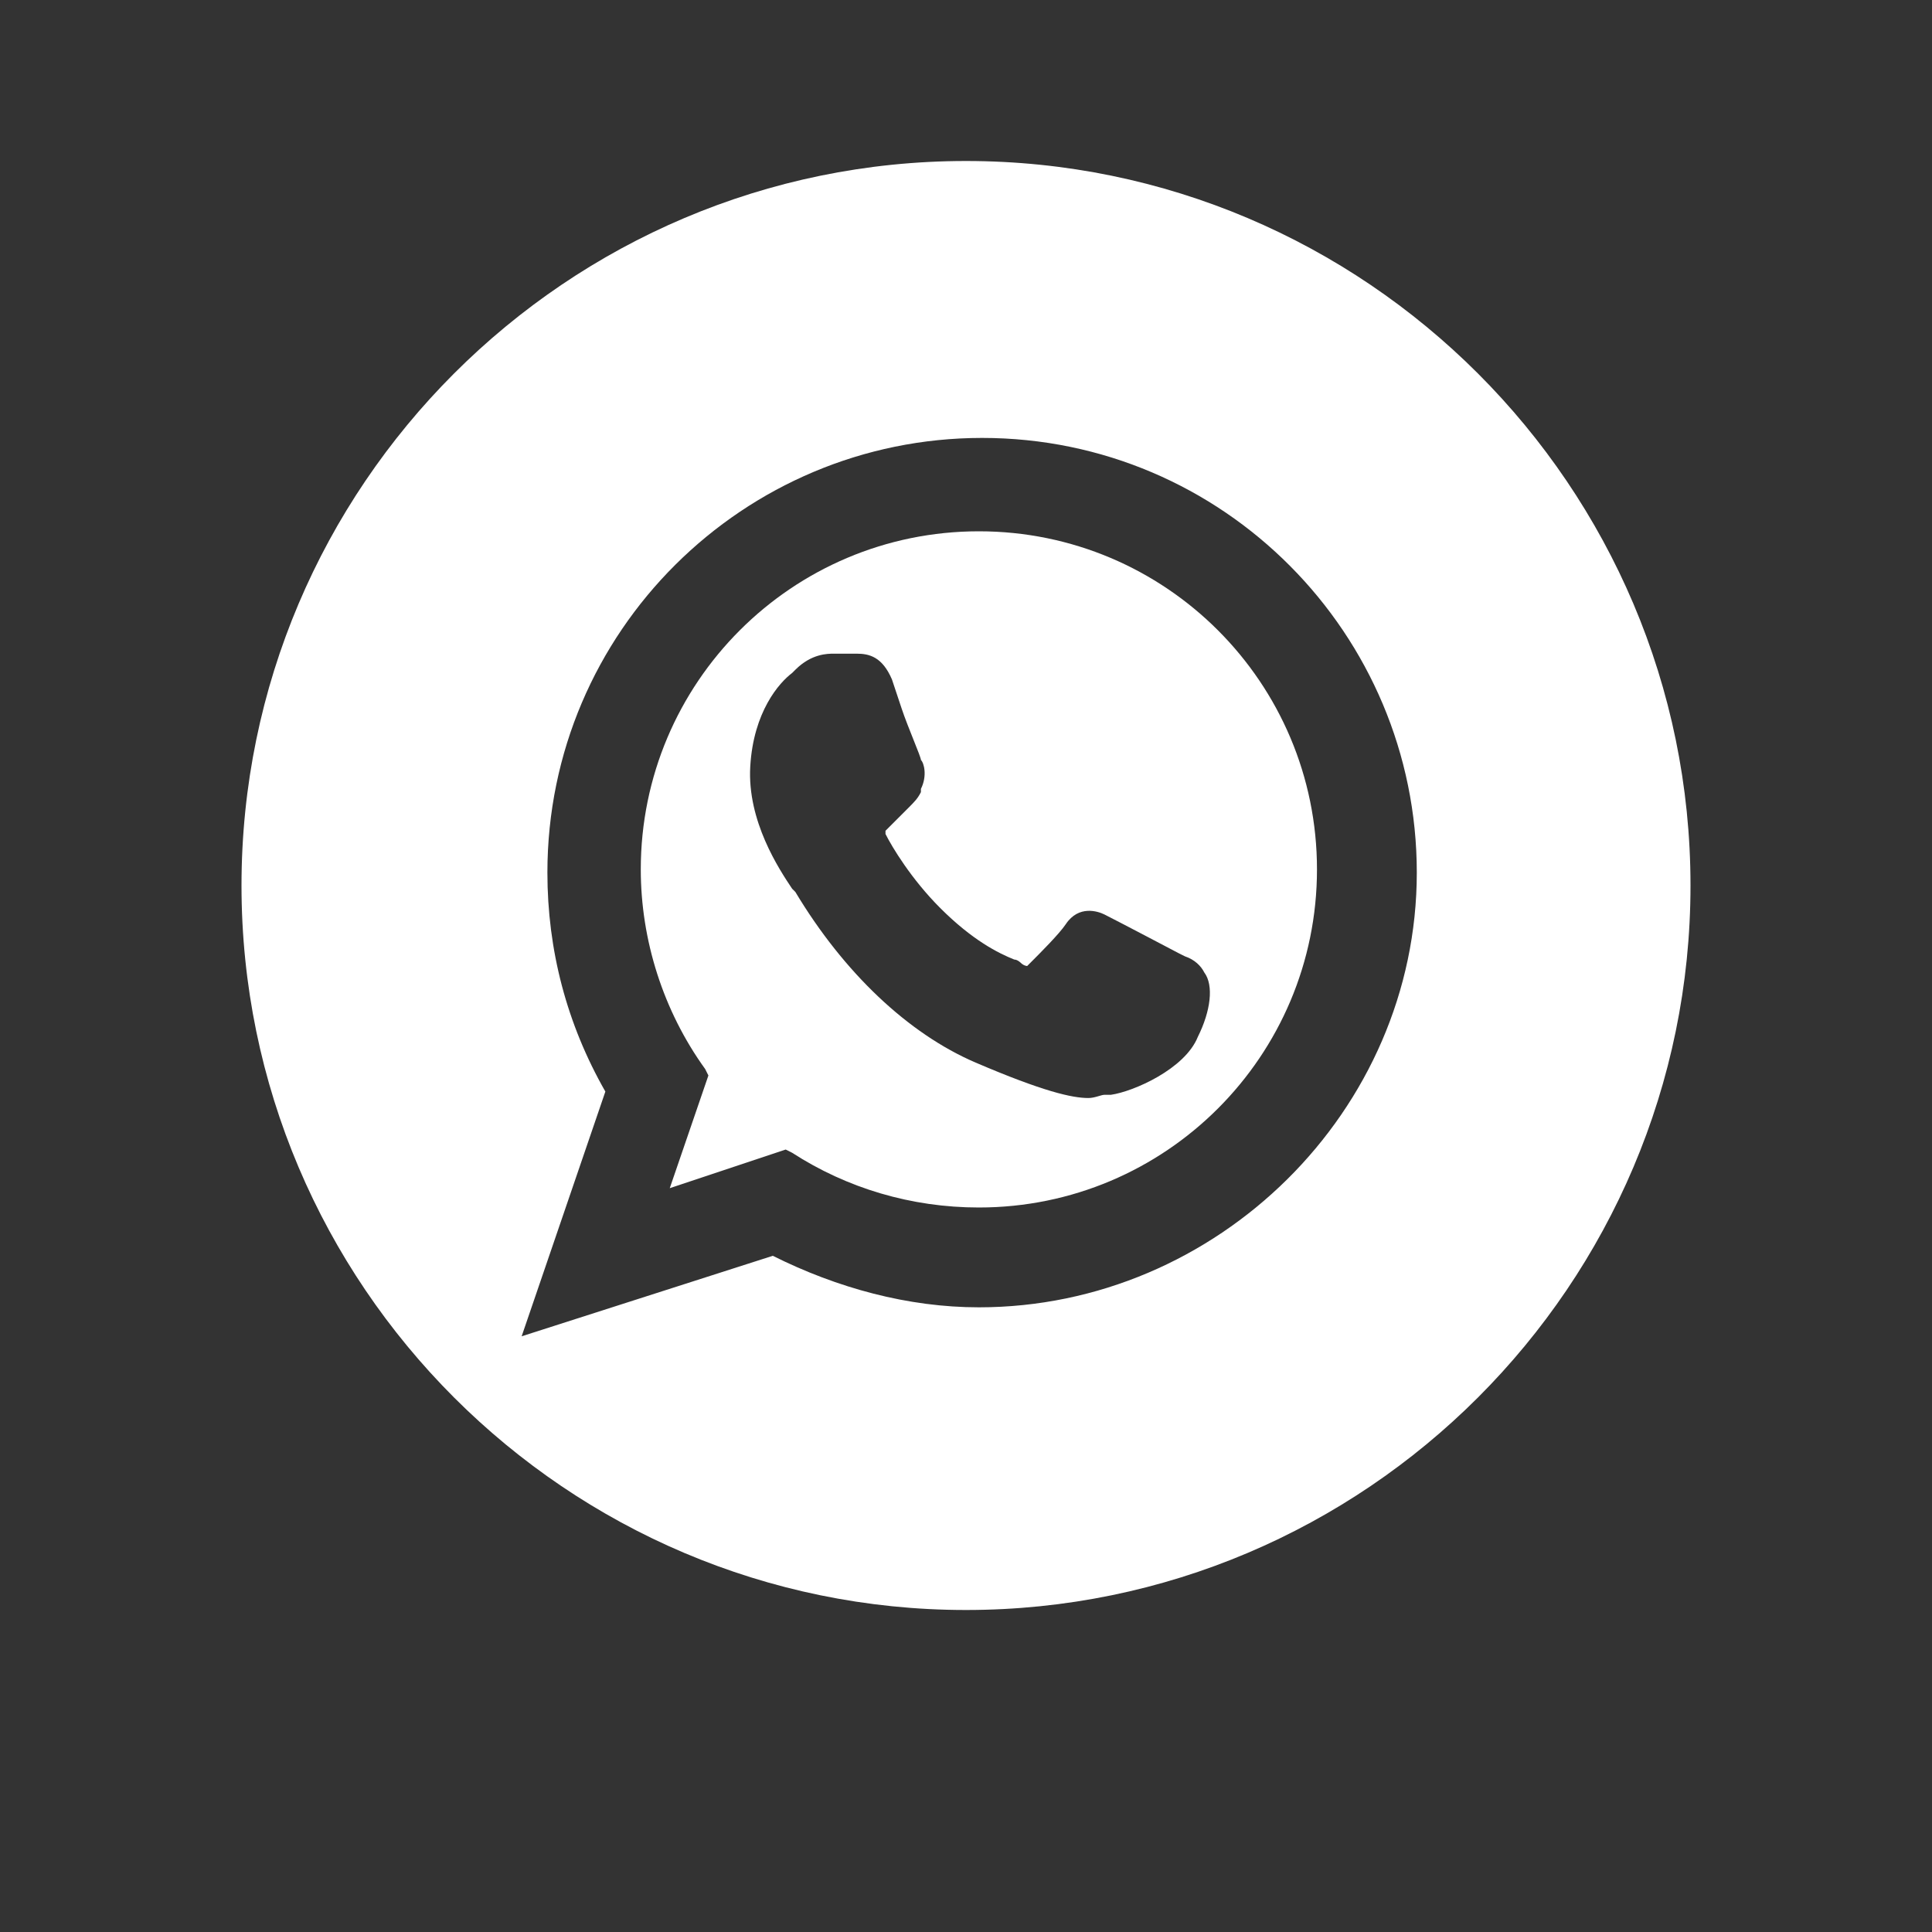
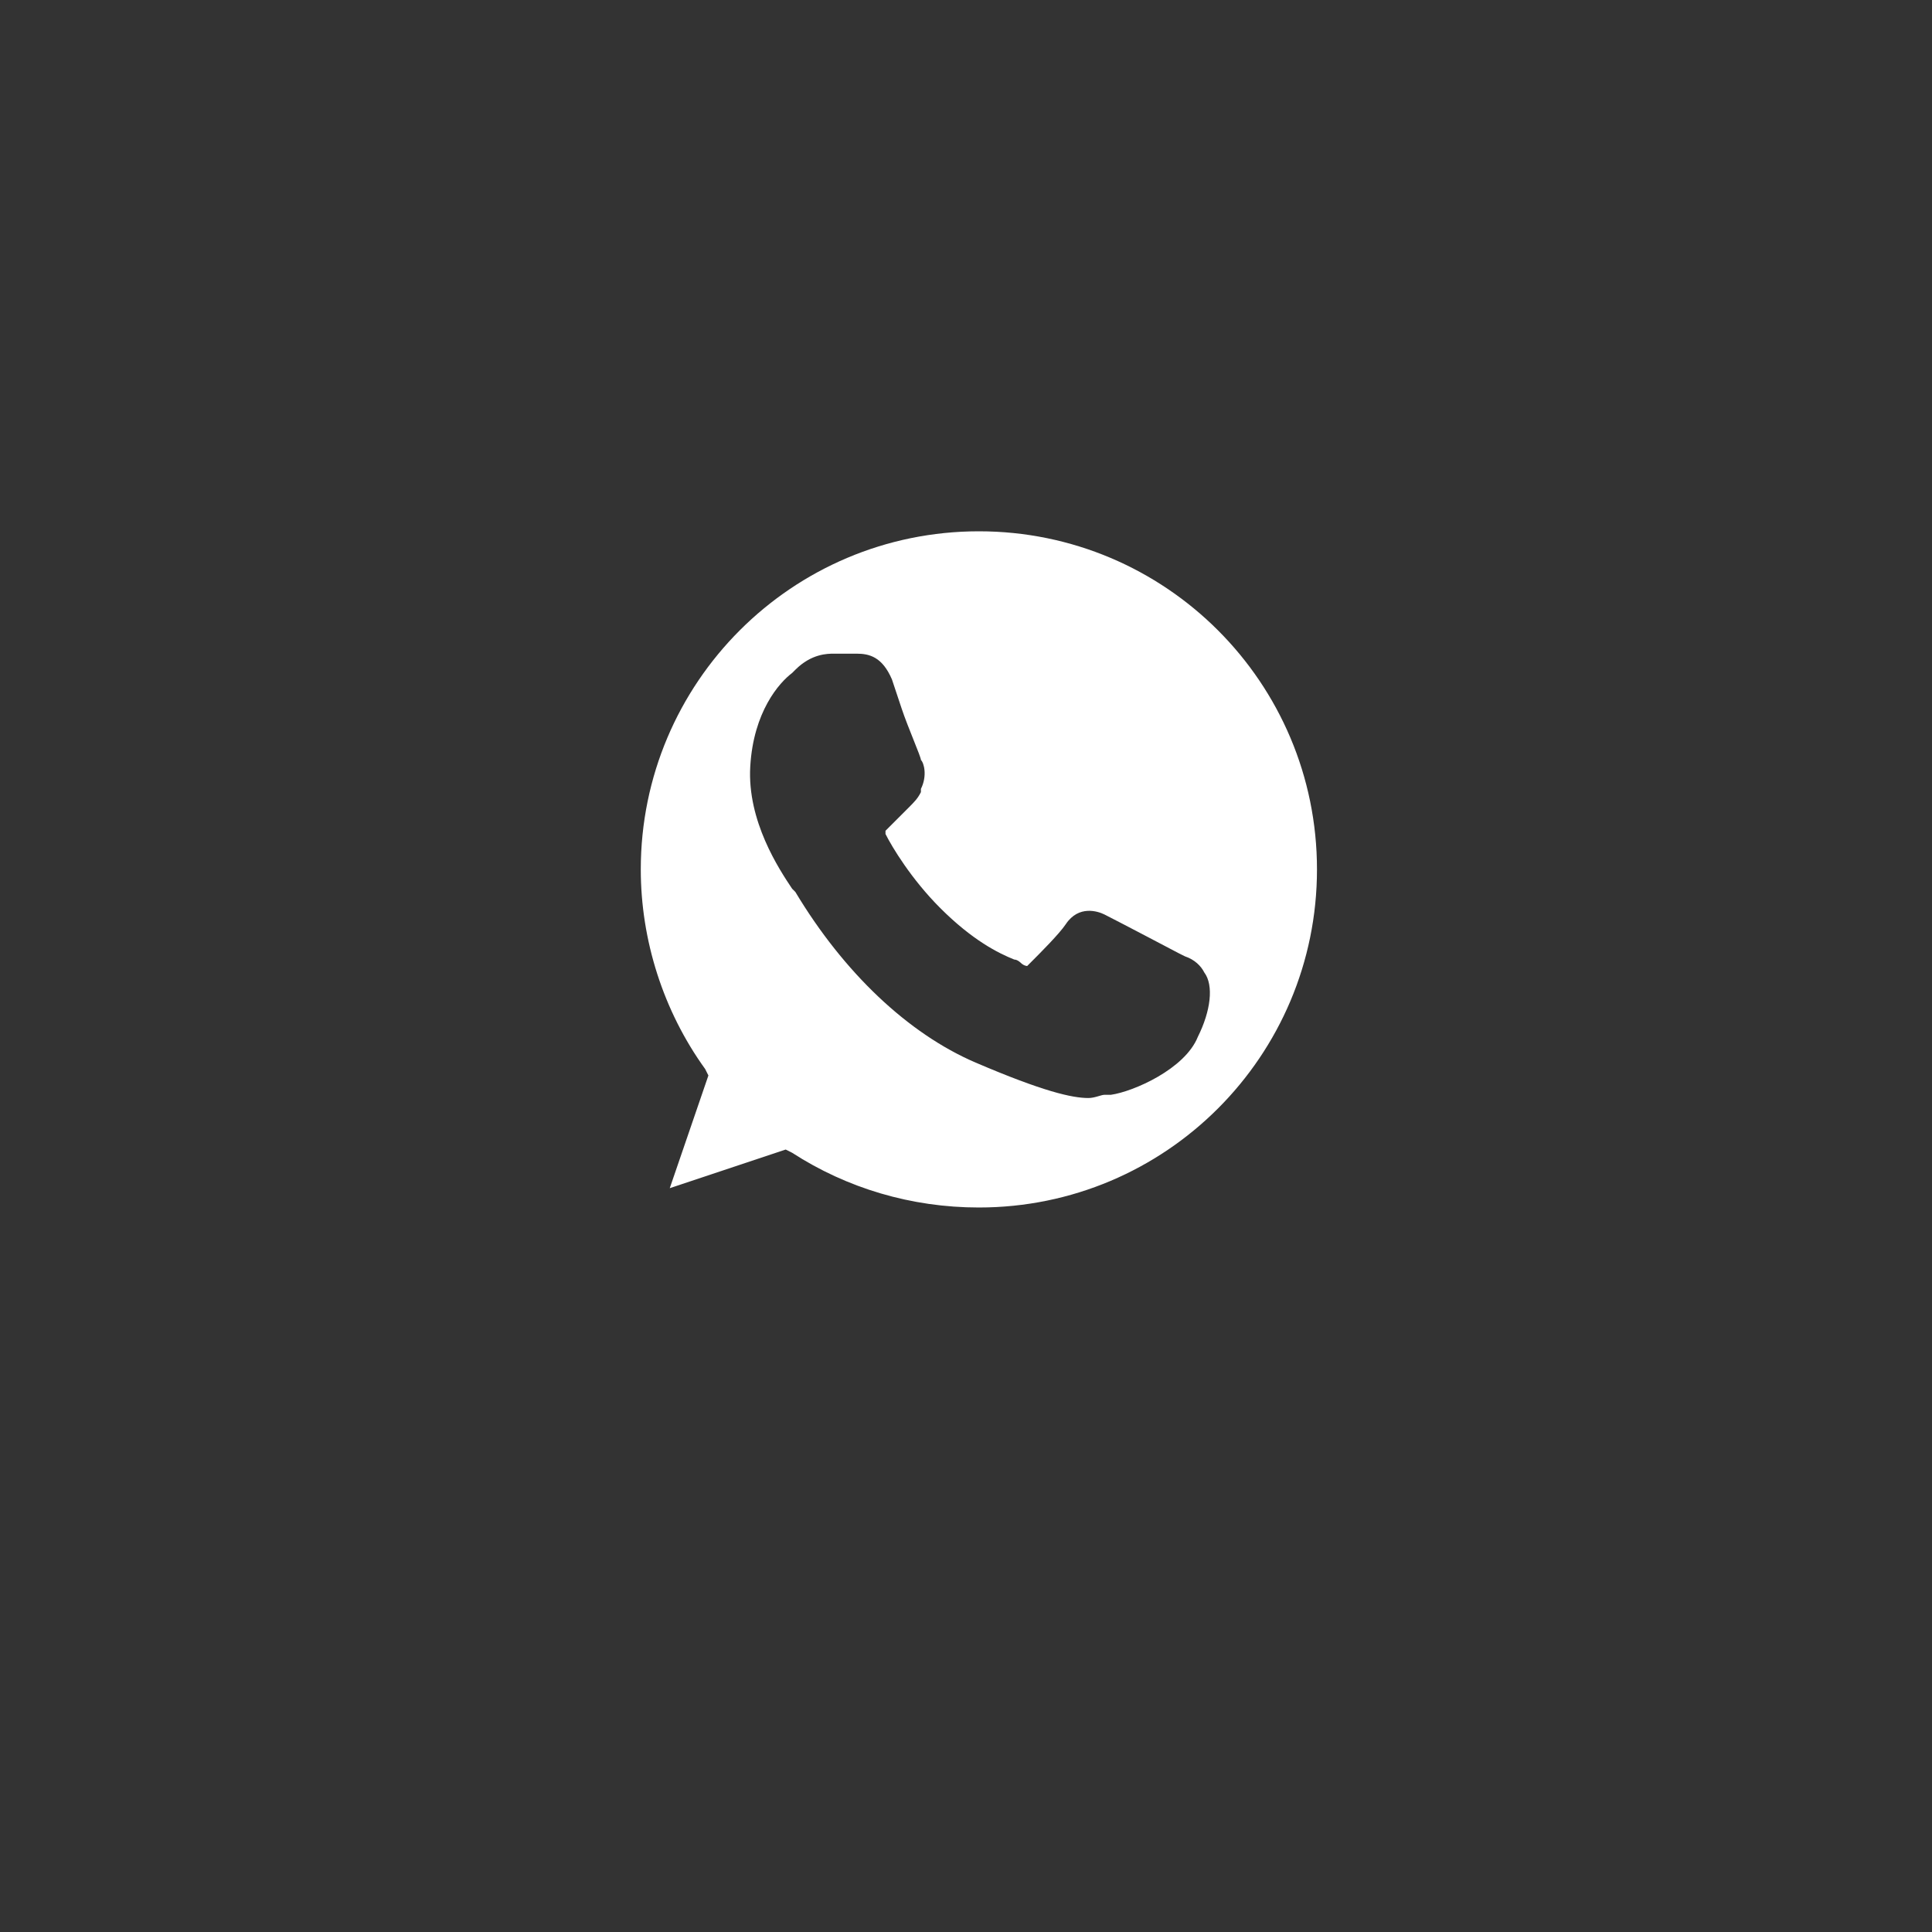
<svg xmlns="http://www.w3.org/2000/svg" id="Layer_1" x="0px" y="0px" viewBox="0 0 60 60" style="enable-background:new 0 0 60 60;" xml:space="preserve">
  <rect x="0" y="0" width="60" height="60" fill="#333333" stroke="none" />
  <style type="text/css"> .st0{fill:#FFFFFF;} </style>
  <g>
    <path class="st0" d="M30.4,16.5c-5.8,0-10.5,4.7-10.5,10.5c0,2.2,0.7,4.4,2,6.2l0.1,0.2l-1.2,3.5l3.6-1.2l0.2,0.1 c1.7,1.1,3.7,1.7,5.8,1.7c5.8,0,10.5-4.7,10.5-10.5S36.2,16.5,30.4,16.5z M37.2,32.2c-0.4,1-2,1.7-2.7,1.8c-0.1,0-0.2,0-0.2,0 c-0.1,0-0.3,0.1-0.5,0.1c-0.5,0-1.4-0.2-3.5-1.1c-2.1-0.9-4.1-2.8-5.6-5.3l-0.1-0.1c-0.4-0.6-1.4-2.1-1.3-3.8 c0.1-1.7,0.9-2.6,1.3-2.9l0.1-0.1c0.5-0.5,1-0.5,1.2-0.5c0.1,0,0.2,0,0.4,0c0.1,0,0.2,0,0.3,0c0.4,0,0.8,0.1,1.1,0.8L28,22 c0.2,0.6,0.6,1.5,0.6,1.6c0.1,0.1,0.2,0.5,0,0.9l0,0.1c-0.1,0.2-0.2,0.3-0.4,0.5l-0.2,0.2c-0.1,0.1-0.3,0.3-0.4,0.4 c0,0-0.1,0.1-0.1,0.1c0,0,0,0,0,0.1c0.2,0.4,0.8,1.4,1.7,2.3c1,1,1.8,1.4,2.3,1.6c0.1,0,0.2,0.1,0.2,0.1c0.1,0.1,0.2,0.1,0.2,0.1 c0,0,0,0,0.1-0.1c0.3-0.3,0.9-0.9,1.1-1.2c0.4-0.6,1-0.4,1.2-0.3c0.4,0.2,2.3,1.2,2.3,1.2l0.2,0.1c0.3,0.1,0.5,0.3,0.6,0.5 C37.7,30.6,37.6,31.4,37.2,32.2z" />
-     <path class="st0" d="M30,5C17.6,5,7.5,15.1,7.5,27.5C7.5,39.9,17.6,50,30,50c12.4,0,22.5-10.1,22.5-22.5C52.5,15.1,42.4,5,30,5z M30.4,40.6c-2.2,0-4.4-0.6-6.4-1.6l-7.8,2.5l2.6-7.6c-1.2-2.1-1.8-4.4-1.8-6.8c0-7.5,6.1-13.5,13.5-13.5c7.5,0,13.5,6.1,13.5,13.5 S37.8,40.6,30.4,40.6z" />
  </g>
</svg>